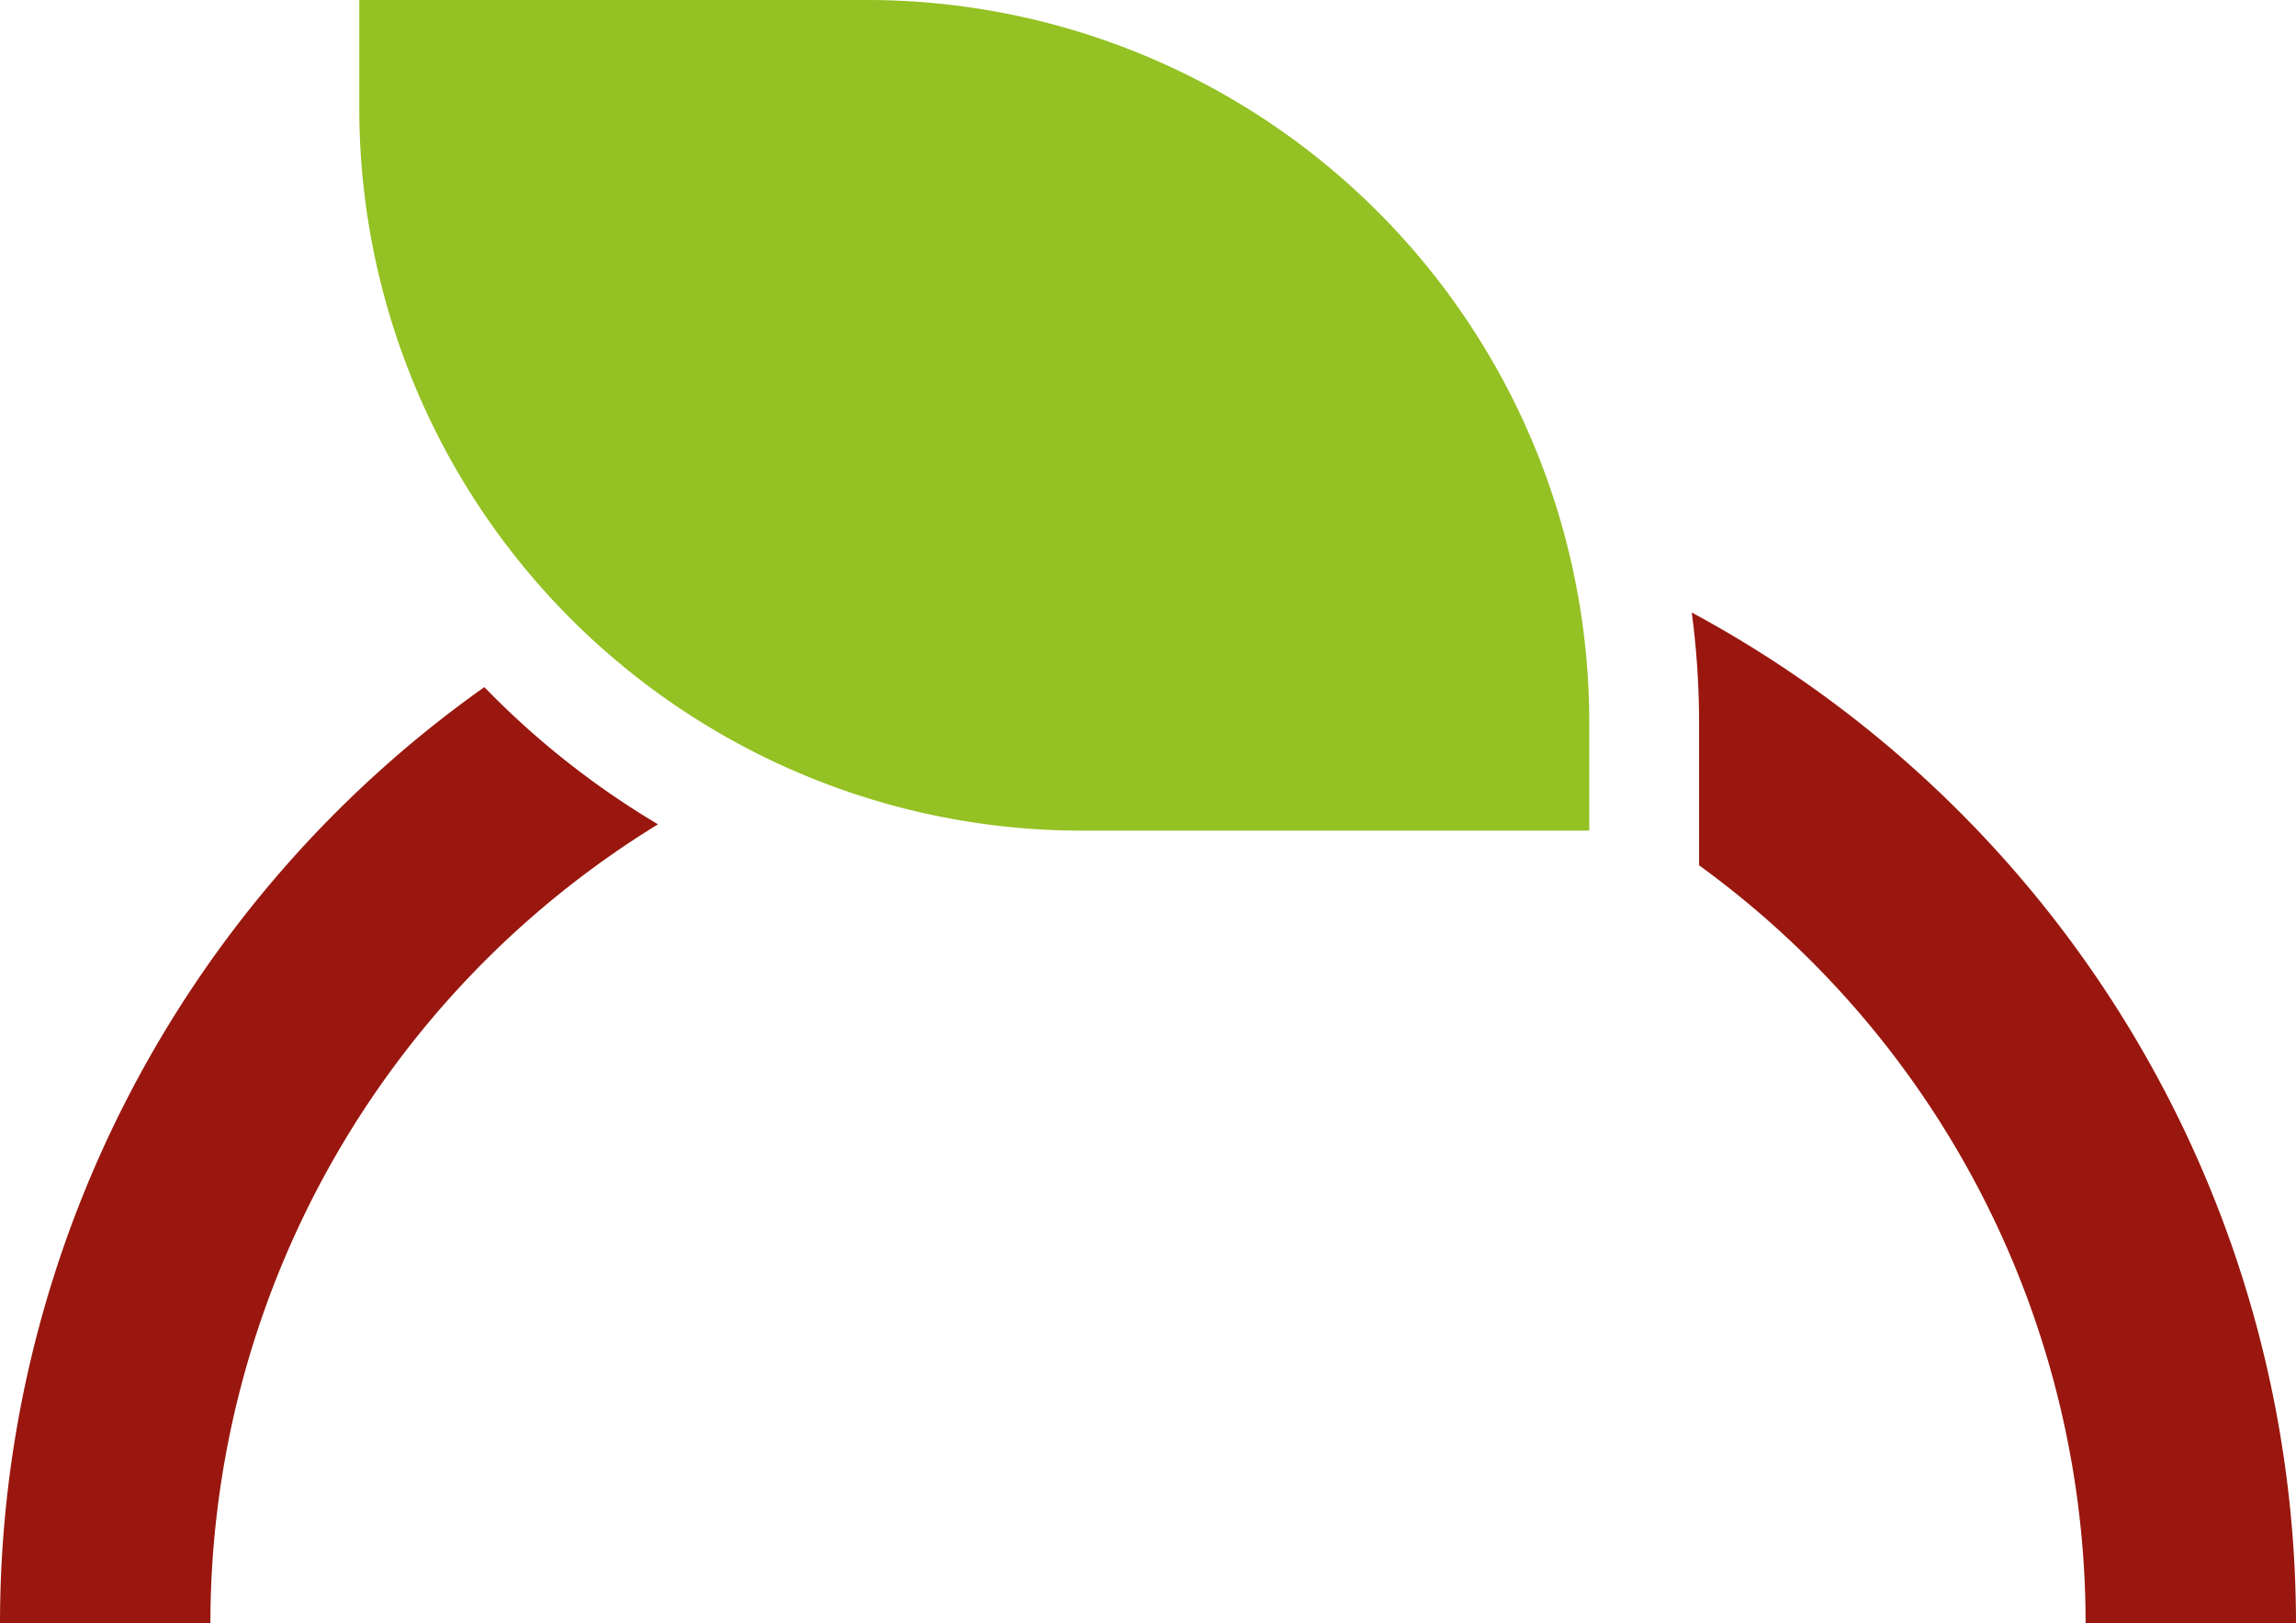
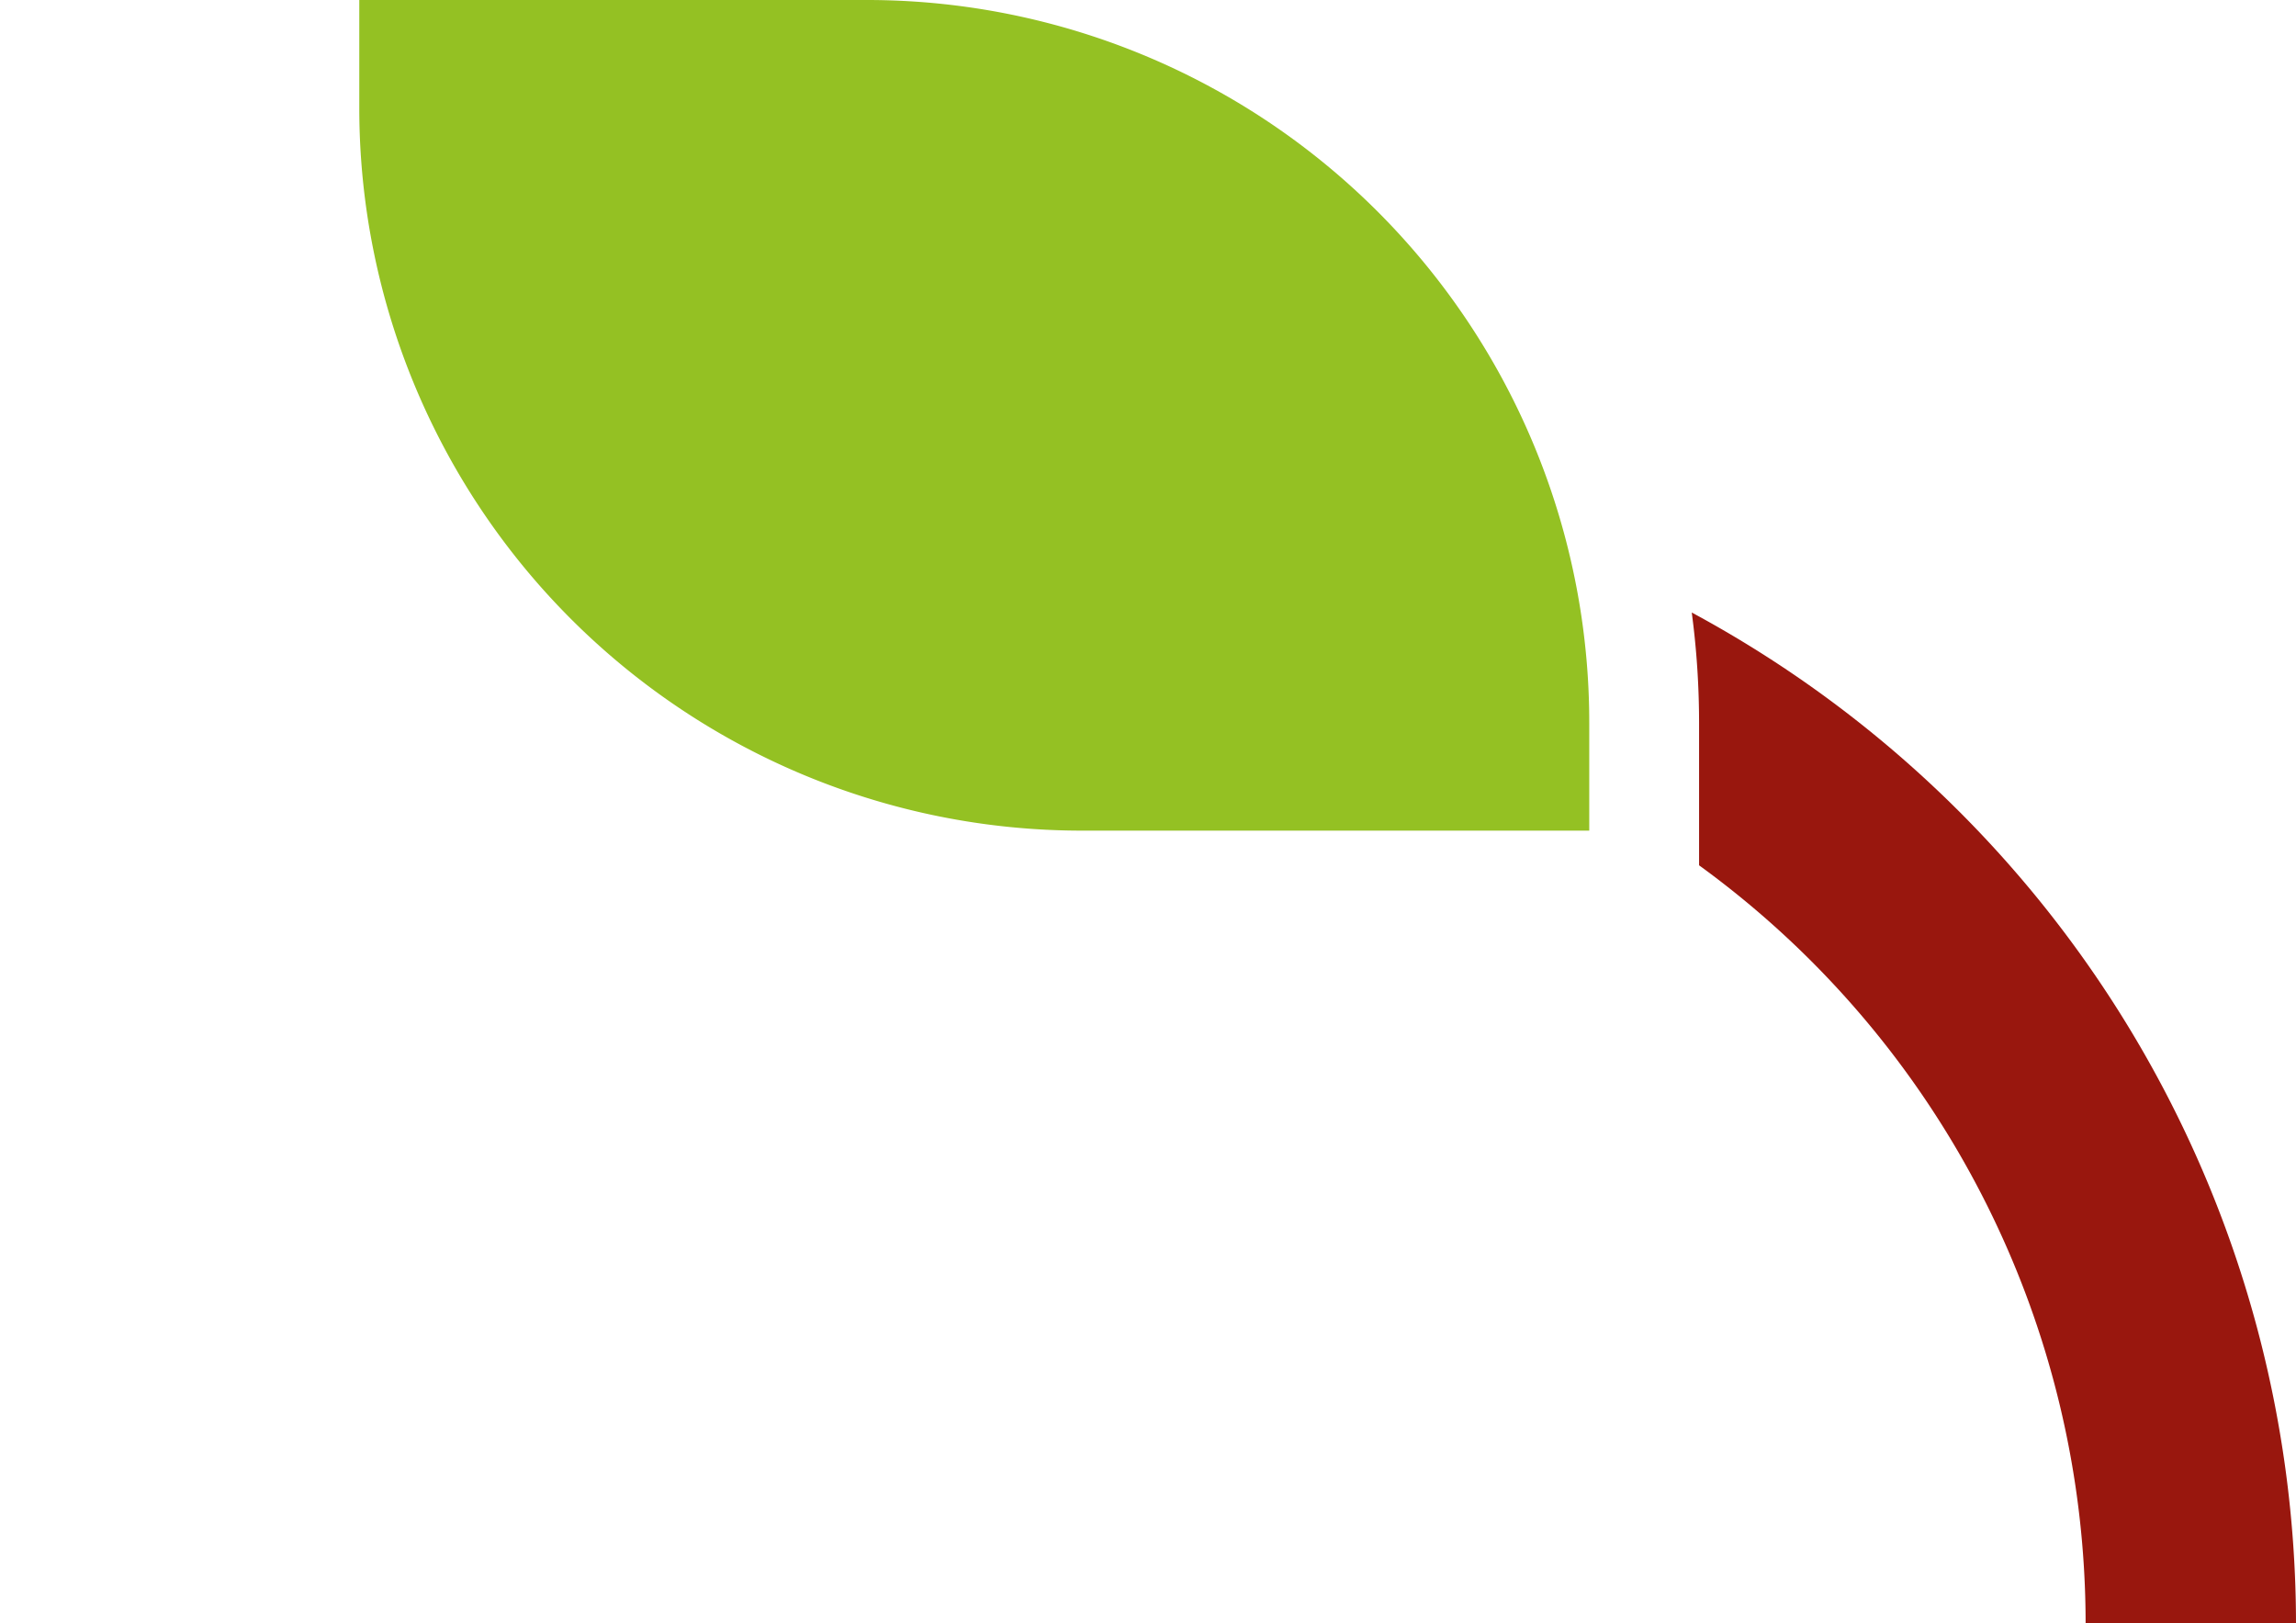
<svg xmlns="http://www.w3.org/2000/svg" width="48.945" height="34.604" viewBox="0 0 48.945 34.604">
  <g id="Grupo_125" data-name="Grupo 125" transform="translate(-872.596 1193.864)">
    <g id="Grupo_127" data-name="Grupo 127" transform="translate(872.596 -1180.808)">
-       <path id="Trazado_1826" data-name="Trazado 1826" d="M884.964-1118.758a24.46,24.46,0,0,0-10.325,19.958h4.485a19.993,19.993,0,0,1,9.542-17.034A17.855,17.855,0,0,1,884.964-1118.758Z" transform="translate(-874.639 1120.348)" fill="#99170e" />
      <path id="Trazado_1827" data-name="Trazado 1827" d="M1059.582-1126.912a17.834,17.834,0,0,1,.156,2.349v3.039a19.973,19.973,0,0,1,8.24,16.16h4.485A24.5,24.5,0,0,0,1059.582-1126.912Z" transform="translate(-1023.518 1126.912)" fill="#99170e" />
    </g>
    <path id="Trazado_1864" data-name="Trazado 1864" d="M924.716-1193.864H913.9v2.3a15.405,15.405,0,0,0,15.4,15.405h10.82v-2.3A15.4,15.4,0,0,0,924.716-1193.864Z" transform="translate(-33.645 0)" fill="#94c123" />
  </g>
</svg>